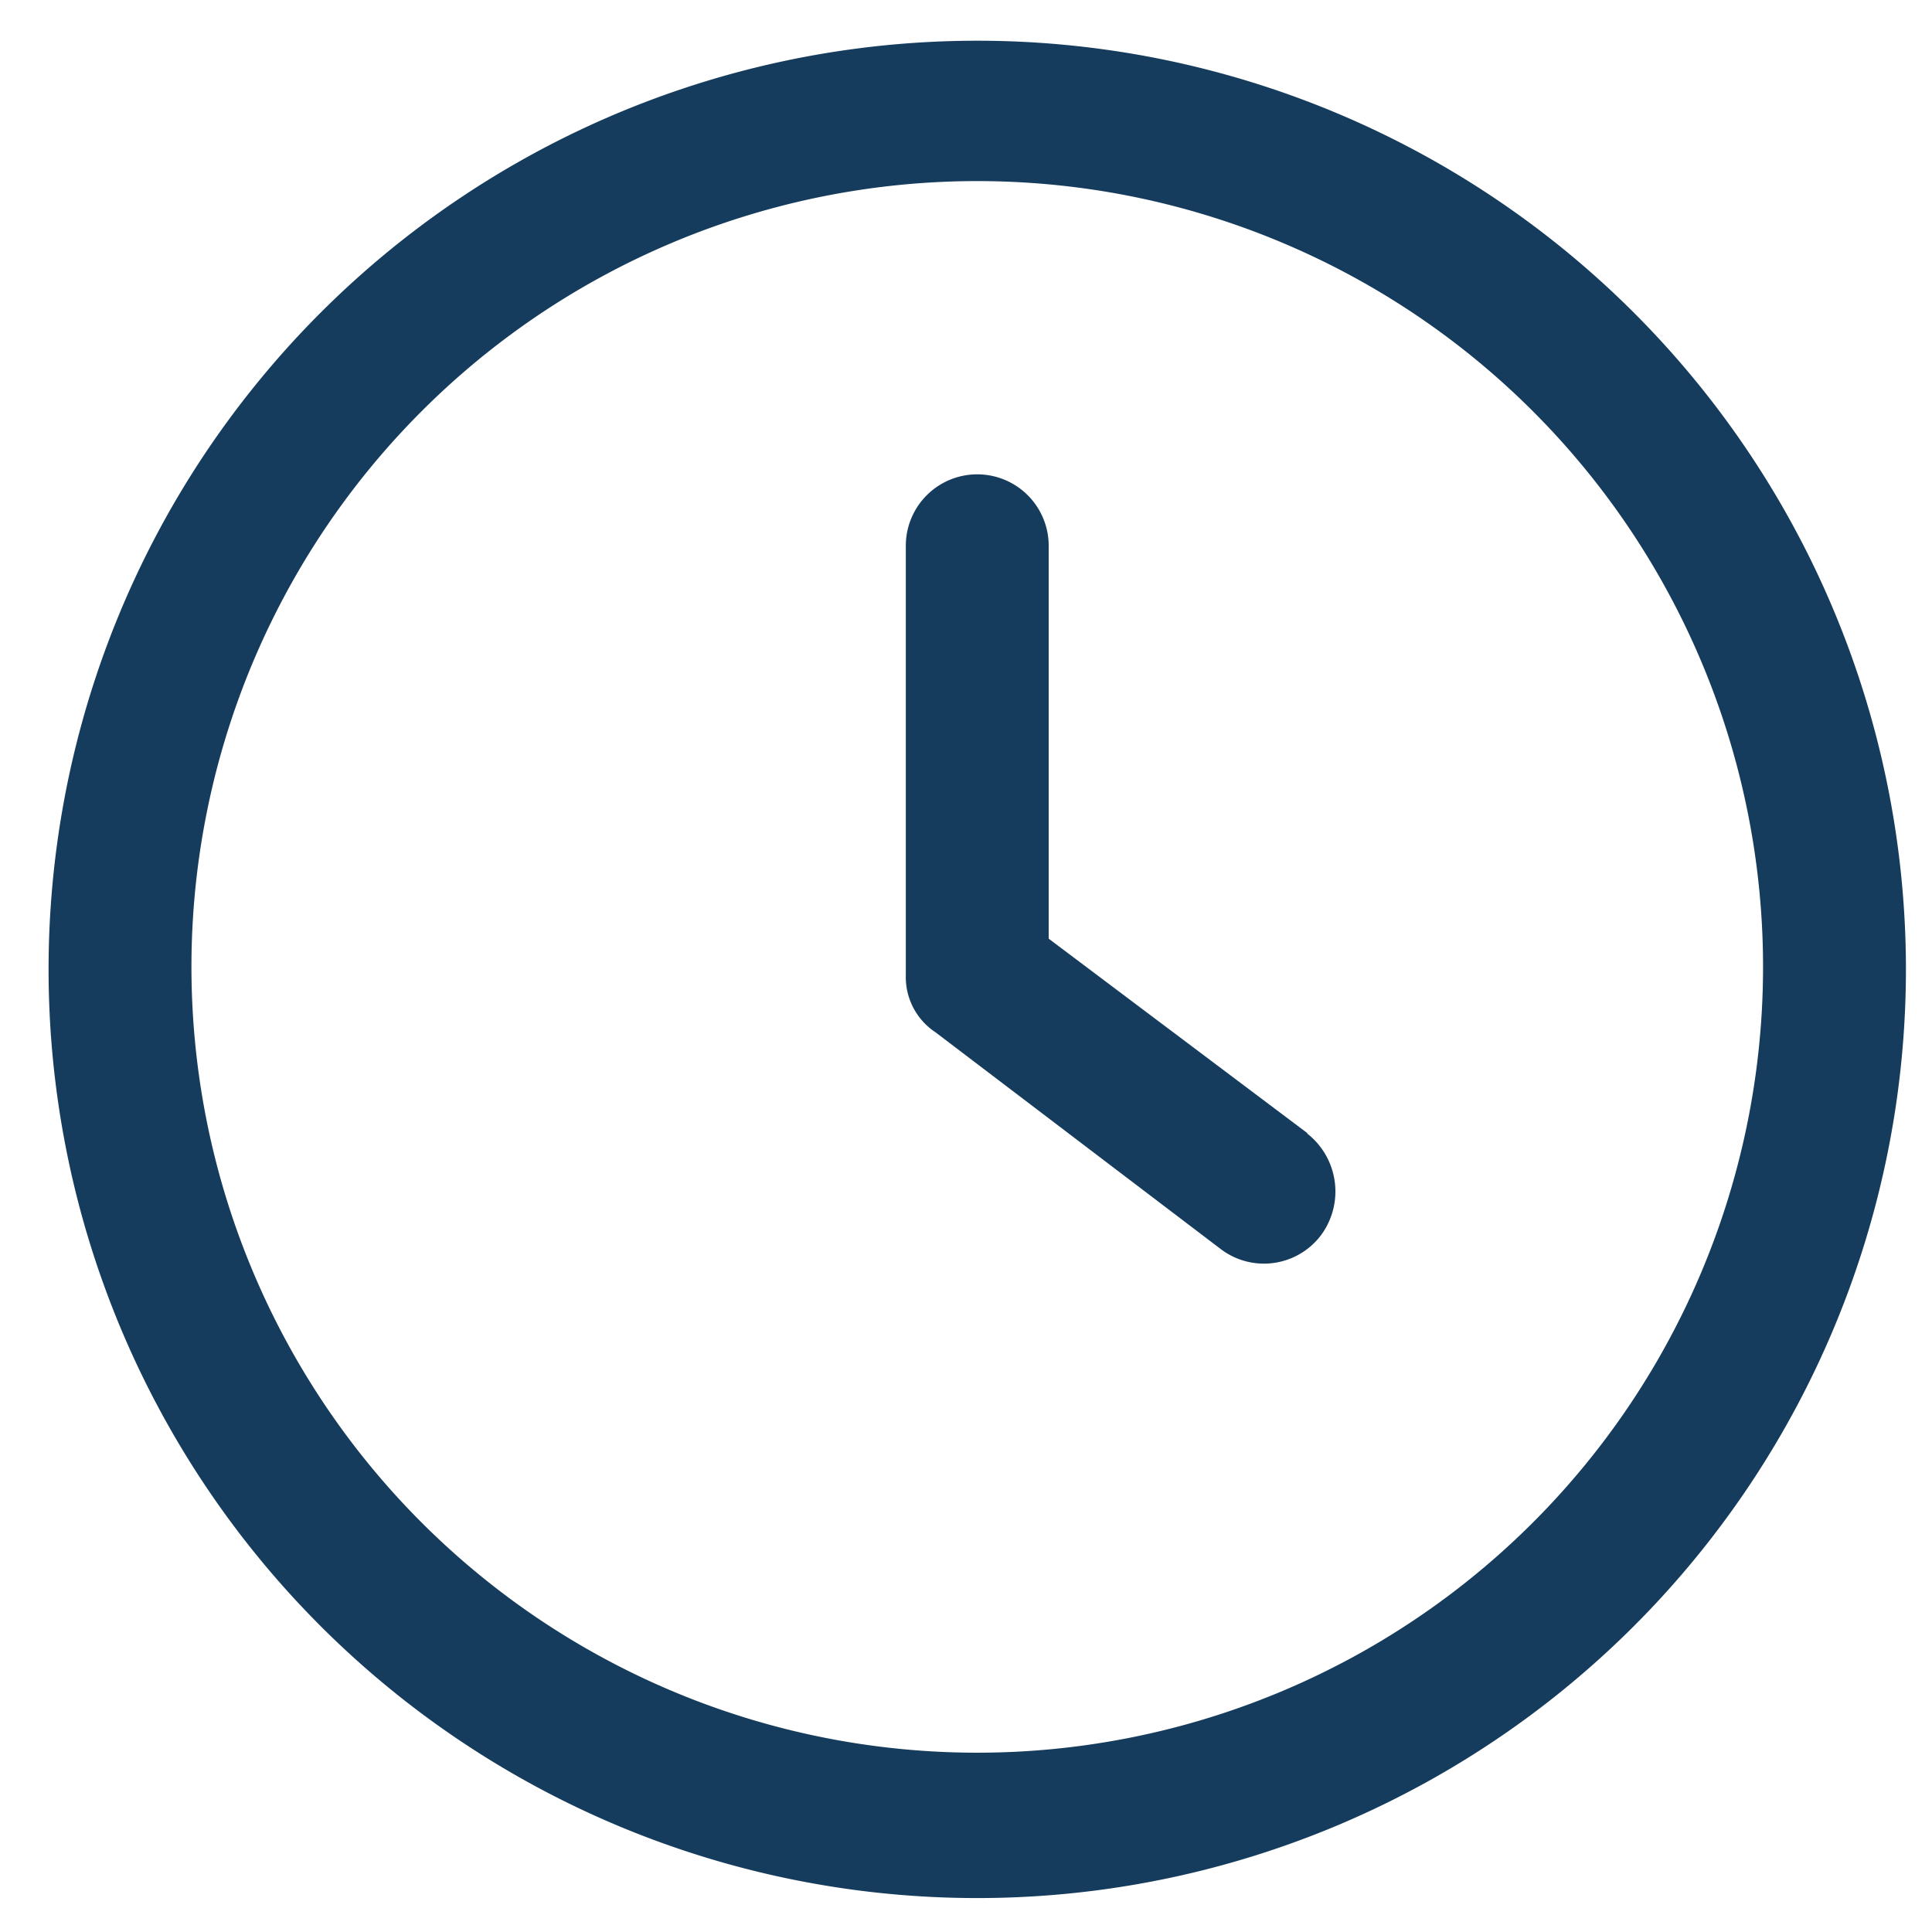
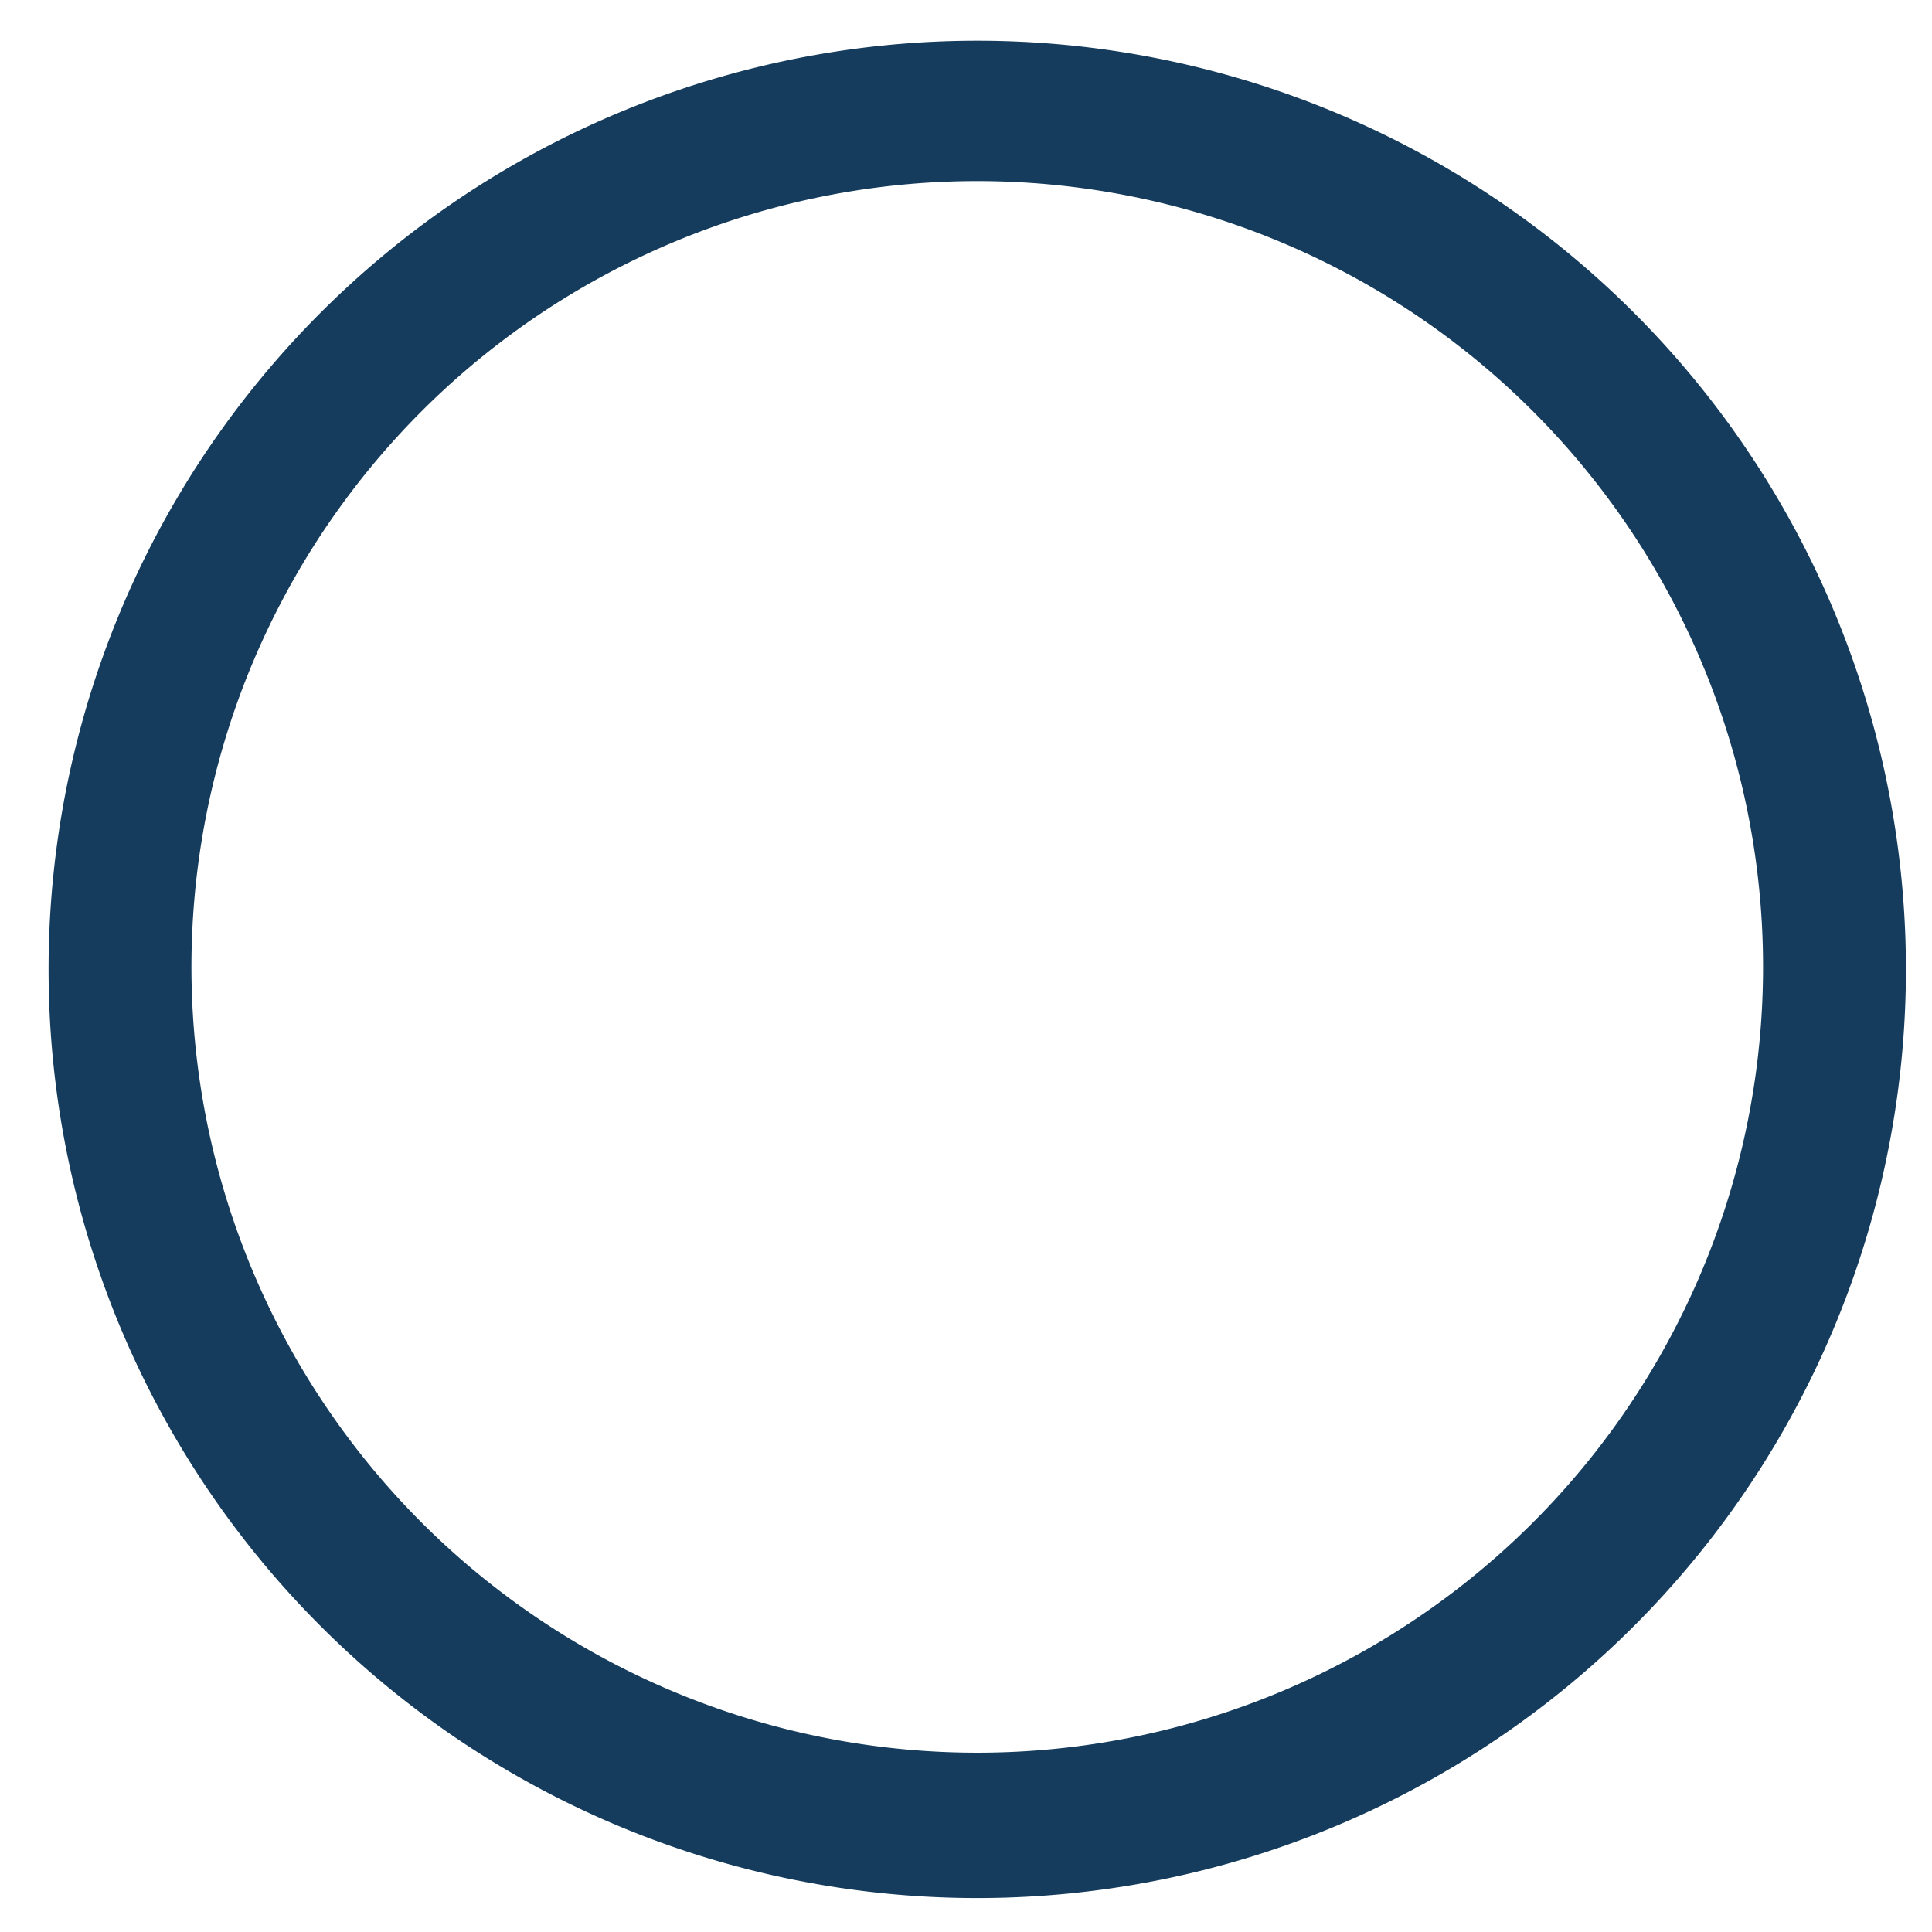
<svg xmlns="http://www.w3.org/2000/svg" id="Layer_1" data-name="Layer 1" width="0.75in" height="0.75in" viewBox="0 0 54.09 54.09">
  <defs>
    <style>
      .cls-1 {
        fill: #153c5d;
      }
    </style>
  </defs>
  <g id="Group_147" data-name="Group 147">
-     <path id="Path_147" data-name="Path 147" class="cls-1" d="M36.61,31.73l-7.25-5.45v-11a2,2,0,1,0-4,0V27.31a1.85,1.85,0,0,0,.83,1.59l8,6.08A2,2,0,0,0,37,34.56a2.06,2.06,0,0,0-.41-2.83" />
    <path id="Path_148" data-name="Path 148" class="cls-1" d="M27.36,1.14a26,26,0,1,0,26,26h0a26,26,0,0,0-26-26m0,47.93a22,22,0,1,1,22-22h0a22,22,0,0,1-22,22h0" />
  </g>
</svg>